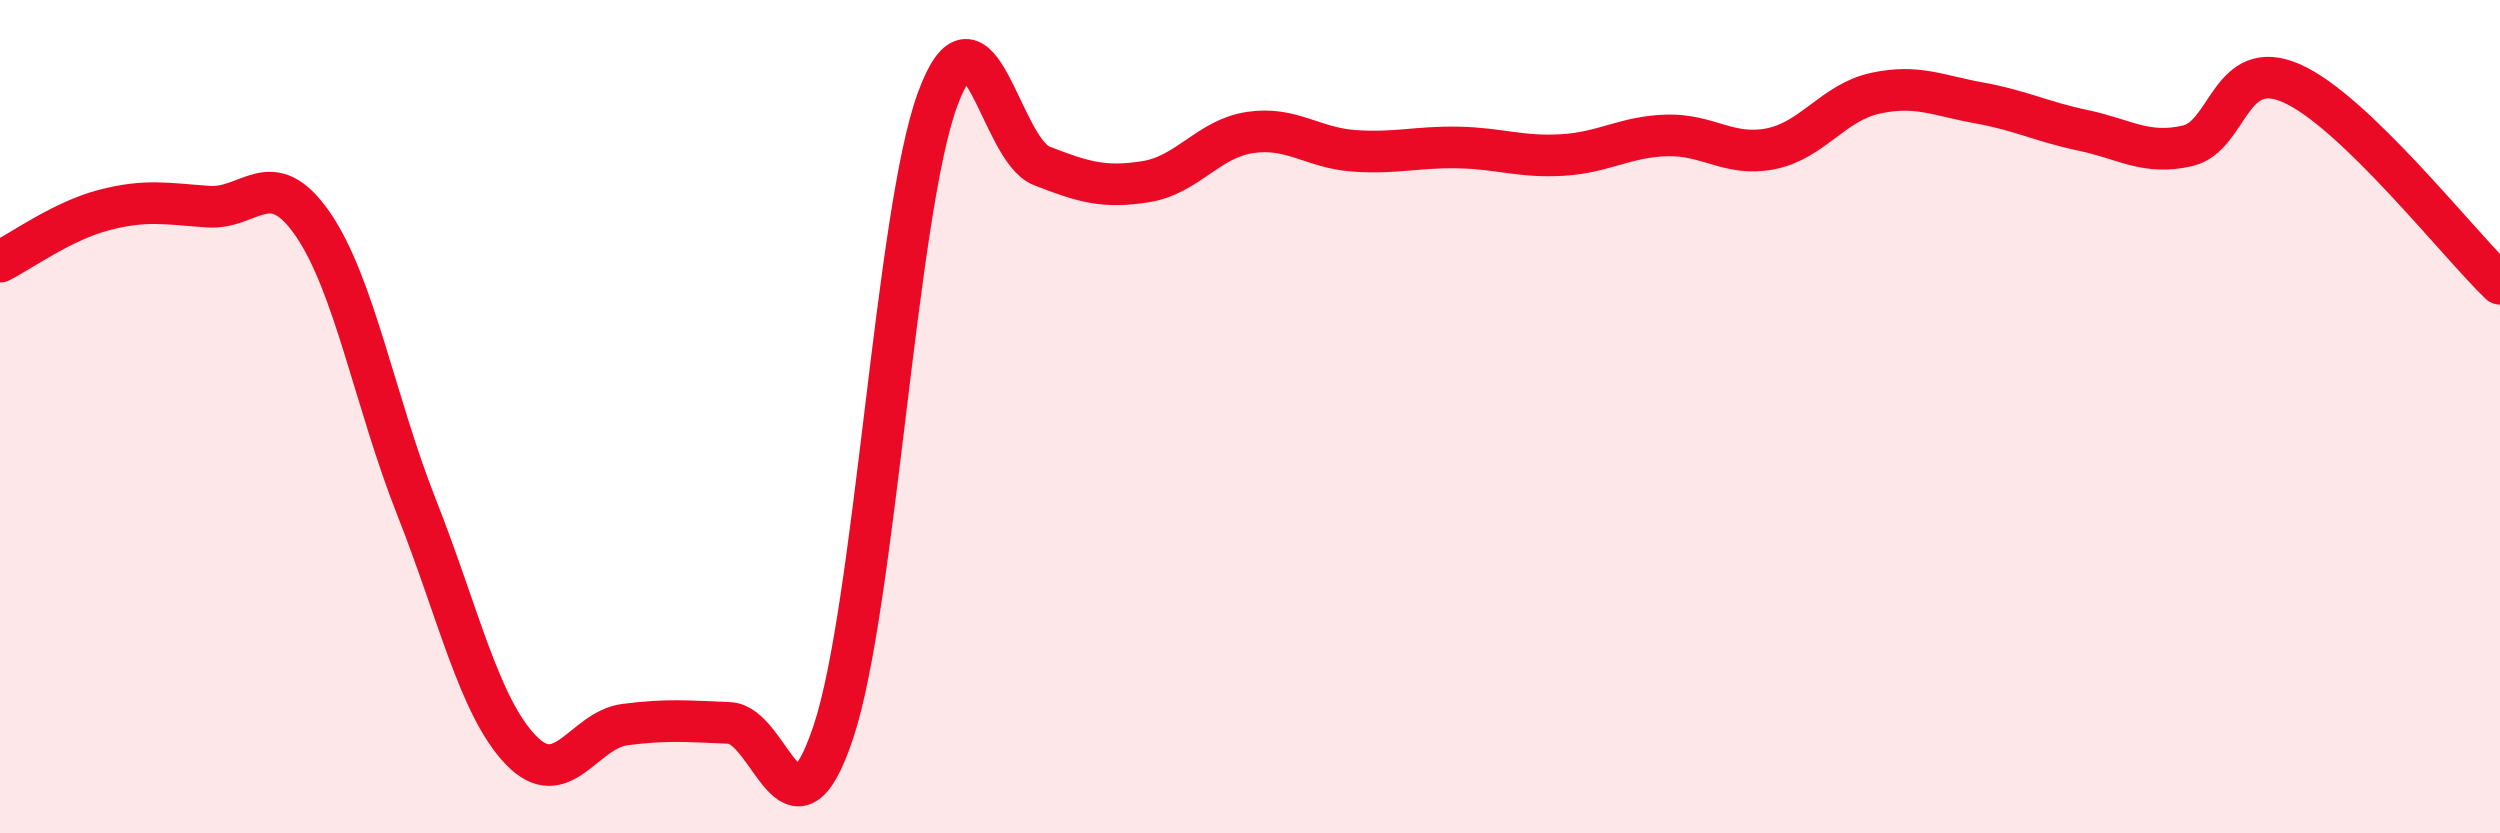
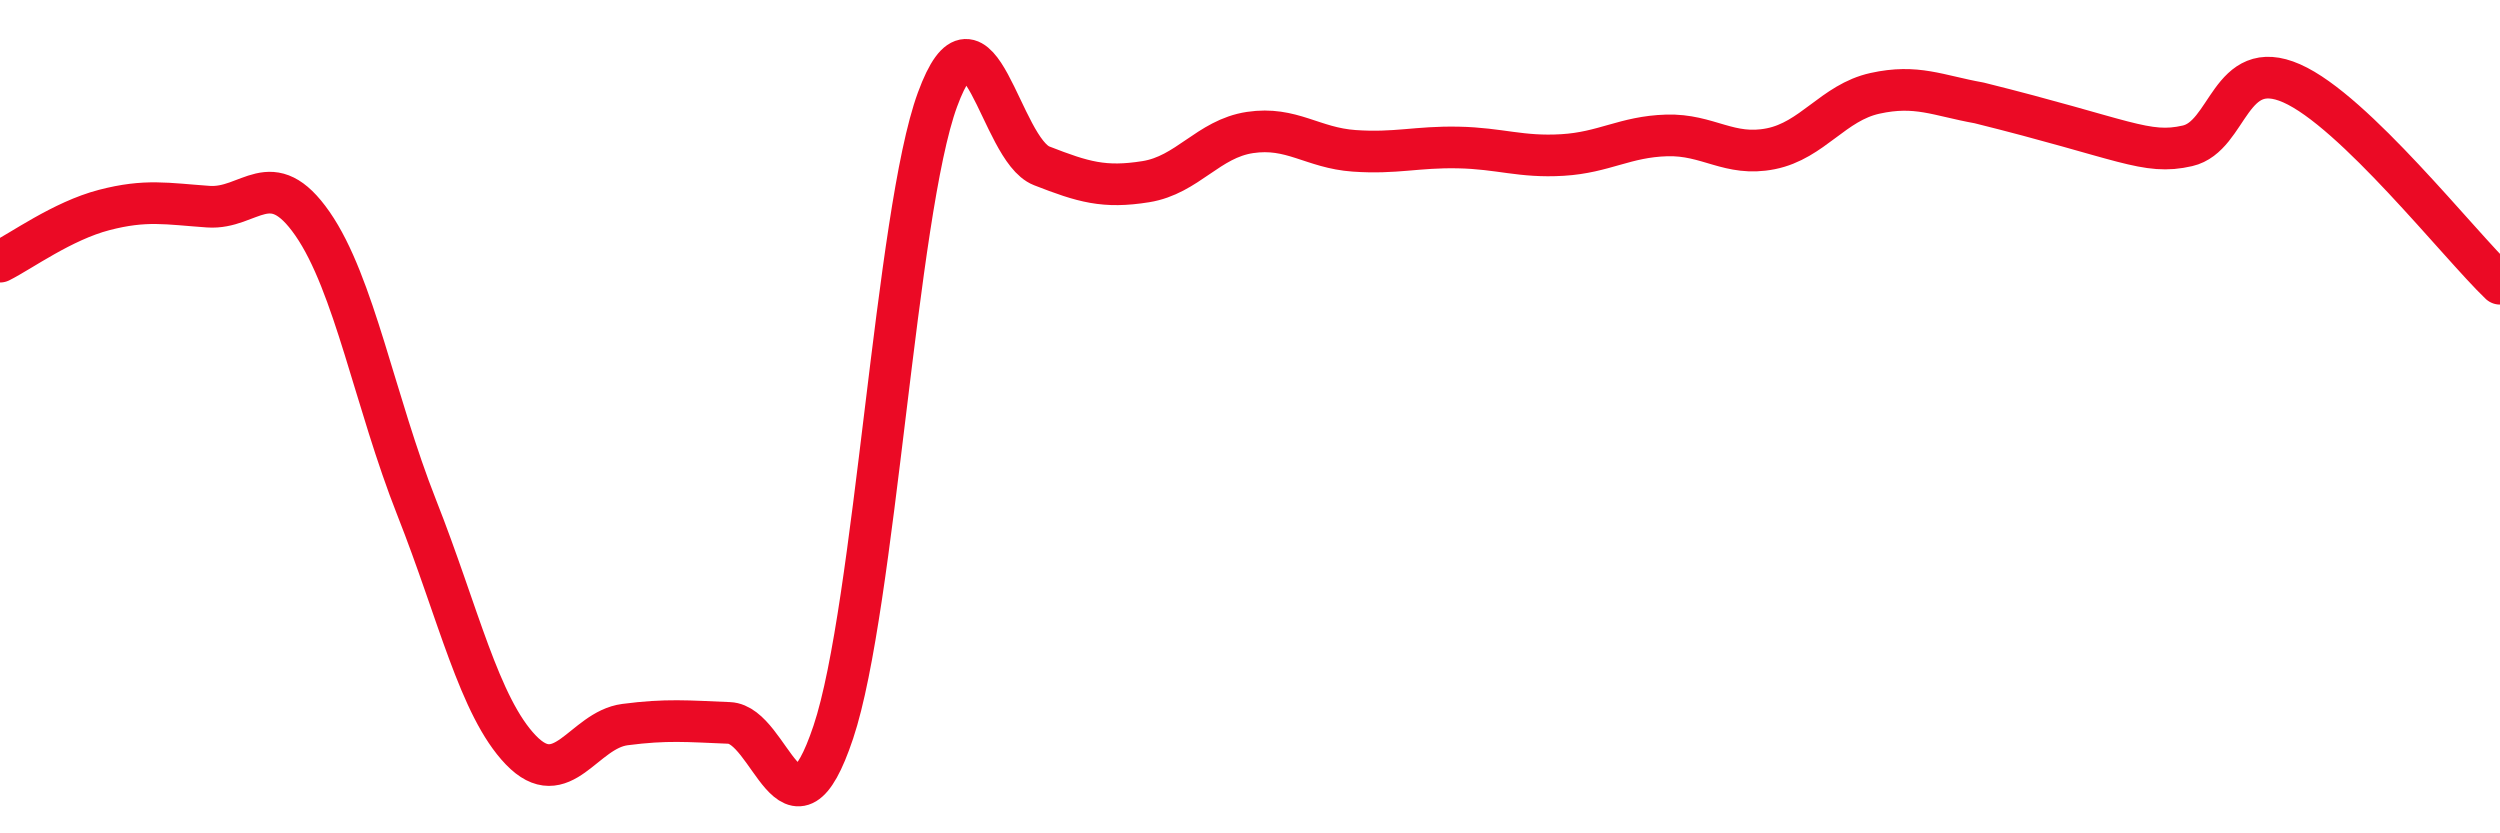
<svg xmlns="http://www.w3.org/2000/svg" width="60" height="20" viewBox="0 0 60 20">
-   <path d="M 0,6.28 C 0.5,6.03 1.5,5.3 2.5,5.04 C 3.5,4.78 4,4.89 5,4.96 C 6,5.03 6.5,3.93 7.5,5.37 C 8.5,6.81 9,9.65 10,12.18 C 11,14.71 11.5,16.96 12.5,18 C 13.5,19.04 14,17.52 15,17.39 C 16,17.26 16.5,17.31 17.5,17.35 C 18.5,17.39 19,20.56 20,17.57 C 21,14.58 21.5,5.11 22.5,2.39 C 23.5,-0.33 24,3.59 25,3.98 C 26,4.37 26.5,4.52 27.5,4.36 C 28.5,4.2 29,3.33 30,3.18 C 31,3.03 31.5,3.55 32.5,3.62 C 33.5,3.69 34,3.52 35,3.54 C 36,3.56 36.5,3.78 37.5,3.72 C 38.5,3.66 39,3.28 40,3.25 C 41,3.22 41.5,3.77 42.5,3.57 C 43.5,3.37 44,2.46 45,2.24 C 46,2.02 46.5,2.29 47.5,2.47 C 48.5,2.65 49,2.92 50,3.13 C 51,3.34 51.5,3.73 52.5,3.5 C 53.5,3.27 53.5,1.34 55,2 C 56.5,2.66 59,5.85 60,6.81L60 20L0 20Z" fill="#EB0A25" opacity="0.1" stroke-linecap="round" stroke-linejoin="round" />
-   <path d="M 0,6.28 C 0.5,6.03 1.5,5.3 2.5,5.04 C 3.5,4.78 4,4.89 5,4.96 C 6,5.03 6.5,3.93 7.5,5.37 C 8.5,6.81 9,9.65 10,12.18 C 11,14.71 11.5,16.96 12.5,18 C 13.5,19.04 14,17.52 15,17.39 C 16,17.26 16.5,17.31 17.5,17.35 C 18.5,17.39 19,20.56 20,17.57 C 21,14.58 21.5,5.11 22.5,2.39 C 23.5,-0.33 24,3.59 25,3.98 C 26,4.37 26.5,4.52 27.5,4.36 C 28.5,4.2 29,3.33 30,3.18 C 31,3.03 31.5,3.55 32.5,3.62 C 33.5,3.69 34,3.52 35,3.54 C 36,3.56 36.5,3.78 37.5,3.72 C 38.5,3.66 39,3.28 40,3.25 C 41,3.22 41.5,3.77 42.5,3.57 C 43.5,3.37 44,2.46 45,2.24 C 46,2.02 46.5,2.29 47.5,2.47 C 48.5,2.65 49,2.92 50,3.13 C 51,3.34 51.5,3.73 52.5,3.5 C 53.5,3.27 53.5,1.34 55,2 C 56.5,2.66 59,5.85 60,6.81" stroke="#EB0A25" stroke-width="1" fill="none" stroke-linecap="round" stroke-linejoin="round" />
+   <path d="M 0,6.28 C 0.5,6.03 1.5,5.3 2.5,5.04 C 3.5,4.78 4,4.89 5,4.96 C 6,5.03 6.5,3.93 7.5,5.37 C 8.5,6.81 9,9.65 10,12.18 C 11,14.71 11.5,16.96 12.5,18 C 13.5,19.04 14,17.52 15,17.39 C 16,17.26 16.5,17.31 17.5,17.35 C 18.5,17.39 19,20.56 20,17.57 C 21,14.58 21.5,5.11 22.5,2.39 C 23.5,-0.33 24,3.59 25,3.98 C 26,4.37 26.5,4.52 27.5,4.36 C 28.5,4.2 29,3.33 30,3.18 C 31,3.03 31.5,3.55 32.5,3.62 C 33.5,3.69 34,3.52 35,3.54 C 36,3.56 36.5,3.78 37.5,3.72 C 38.5,3.66 39,3.28 40,3.25 C 41,3.22 41.5,3.77 42.5,3.57 C 43.5,3.37 44,2.46 45,2.24 C 46,2.02 46.5,2.29 47.5,2.47 C 51,3.34 51.5,3.73 52.5,3.5 C 53.5,3.27 53.5,1.34 55,2 C 56.5,2.66 59,5.85 60,6.81" stroke="#EB0A25" stroke-width="1" fill="none" stroke-linecap="round" stroke-linejoin="round" />
</svg>